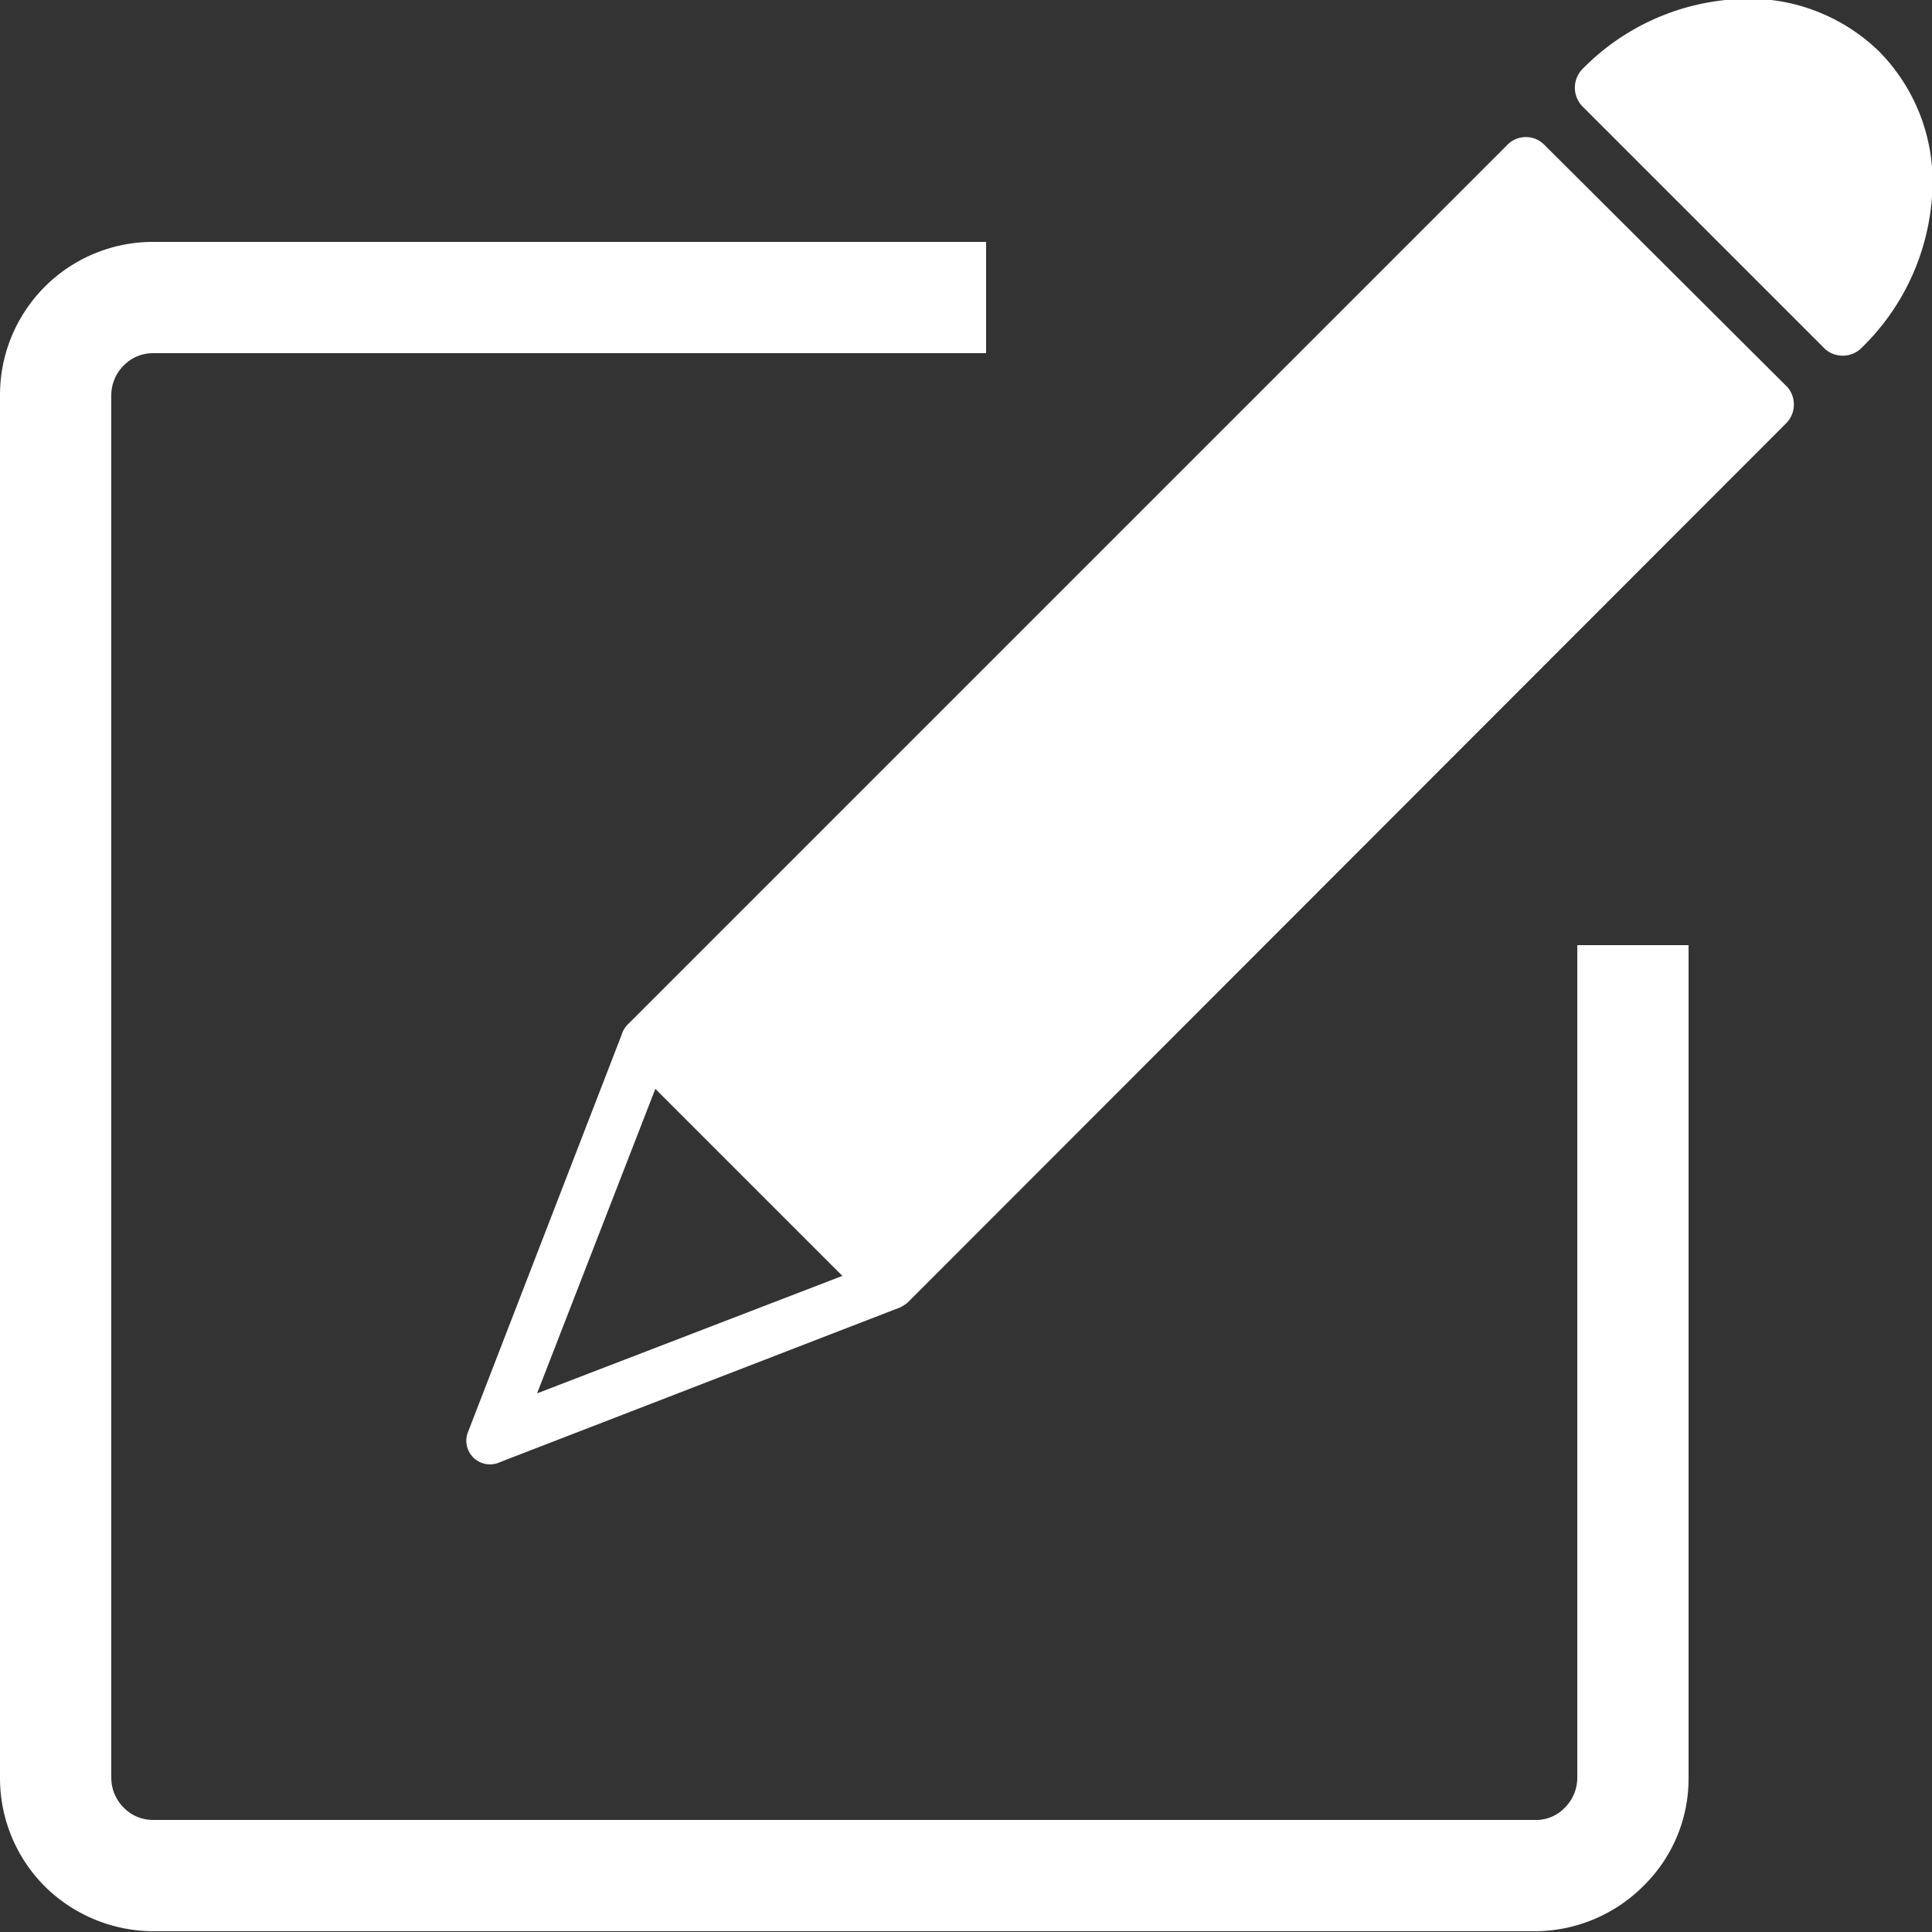
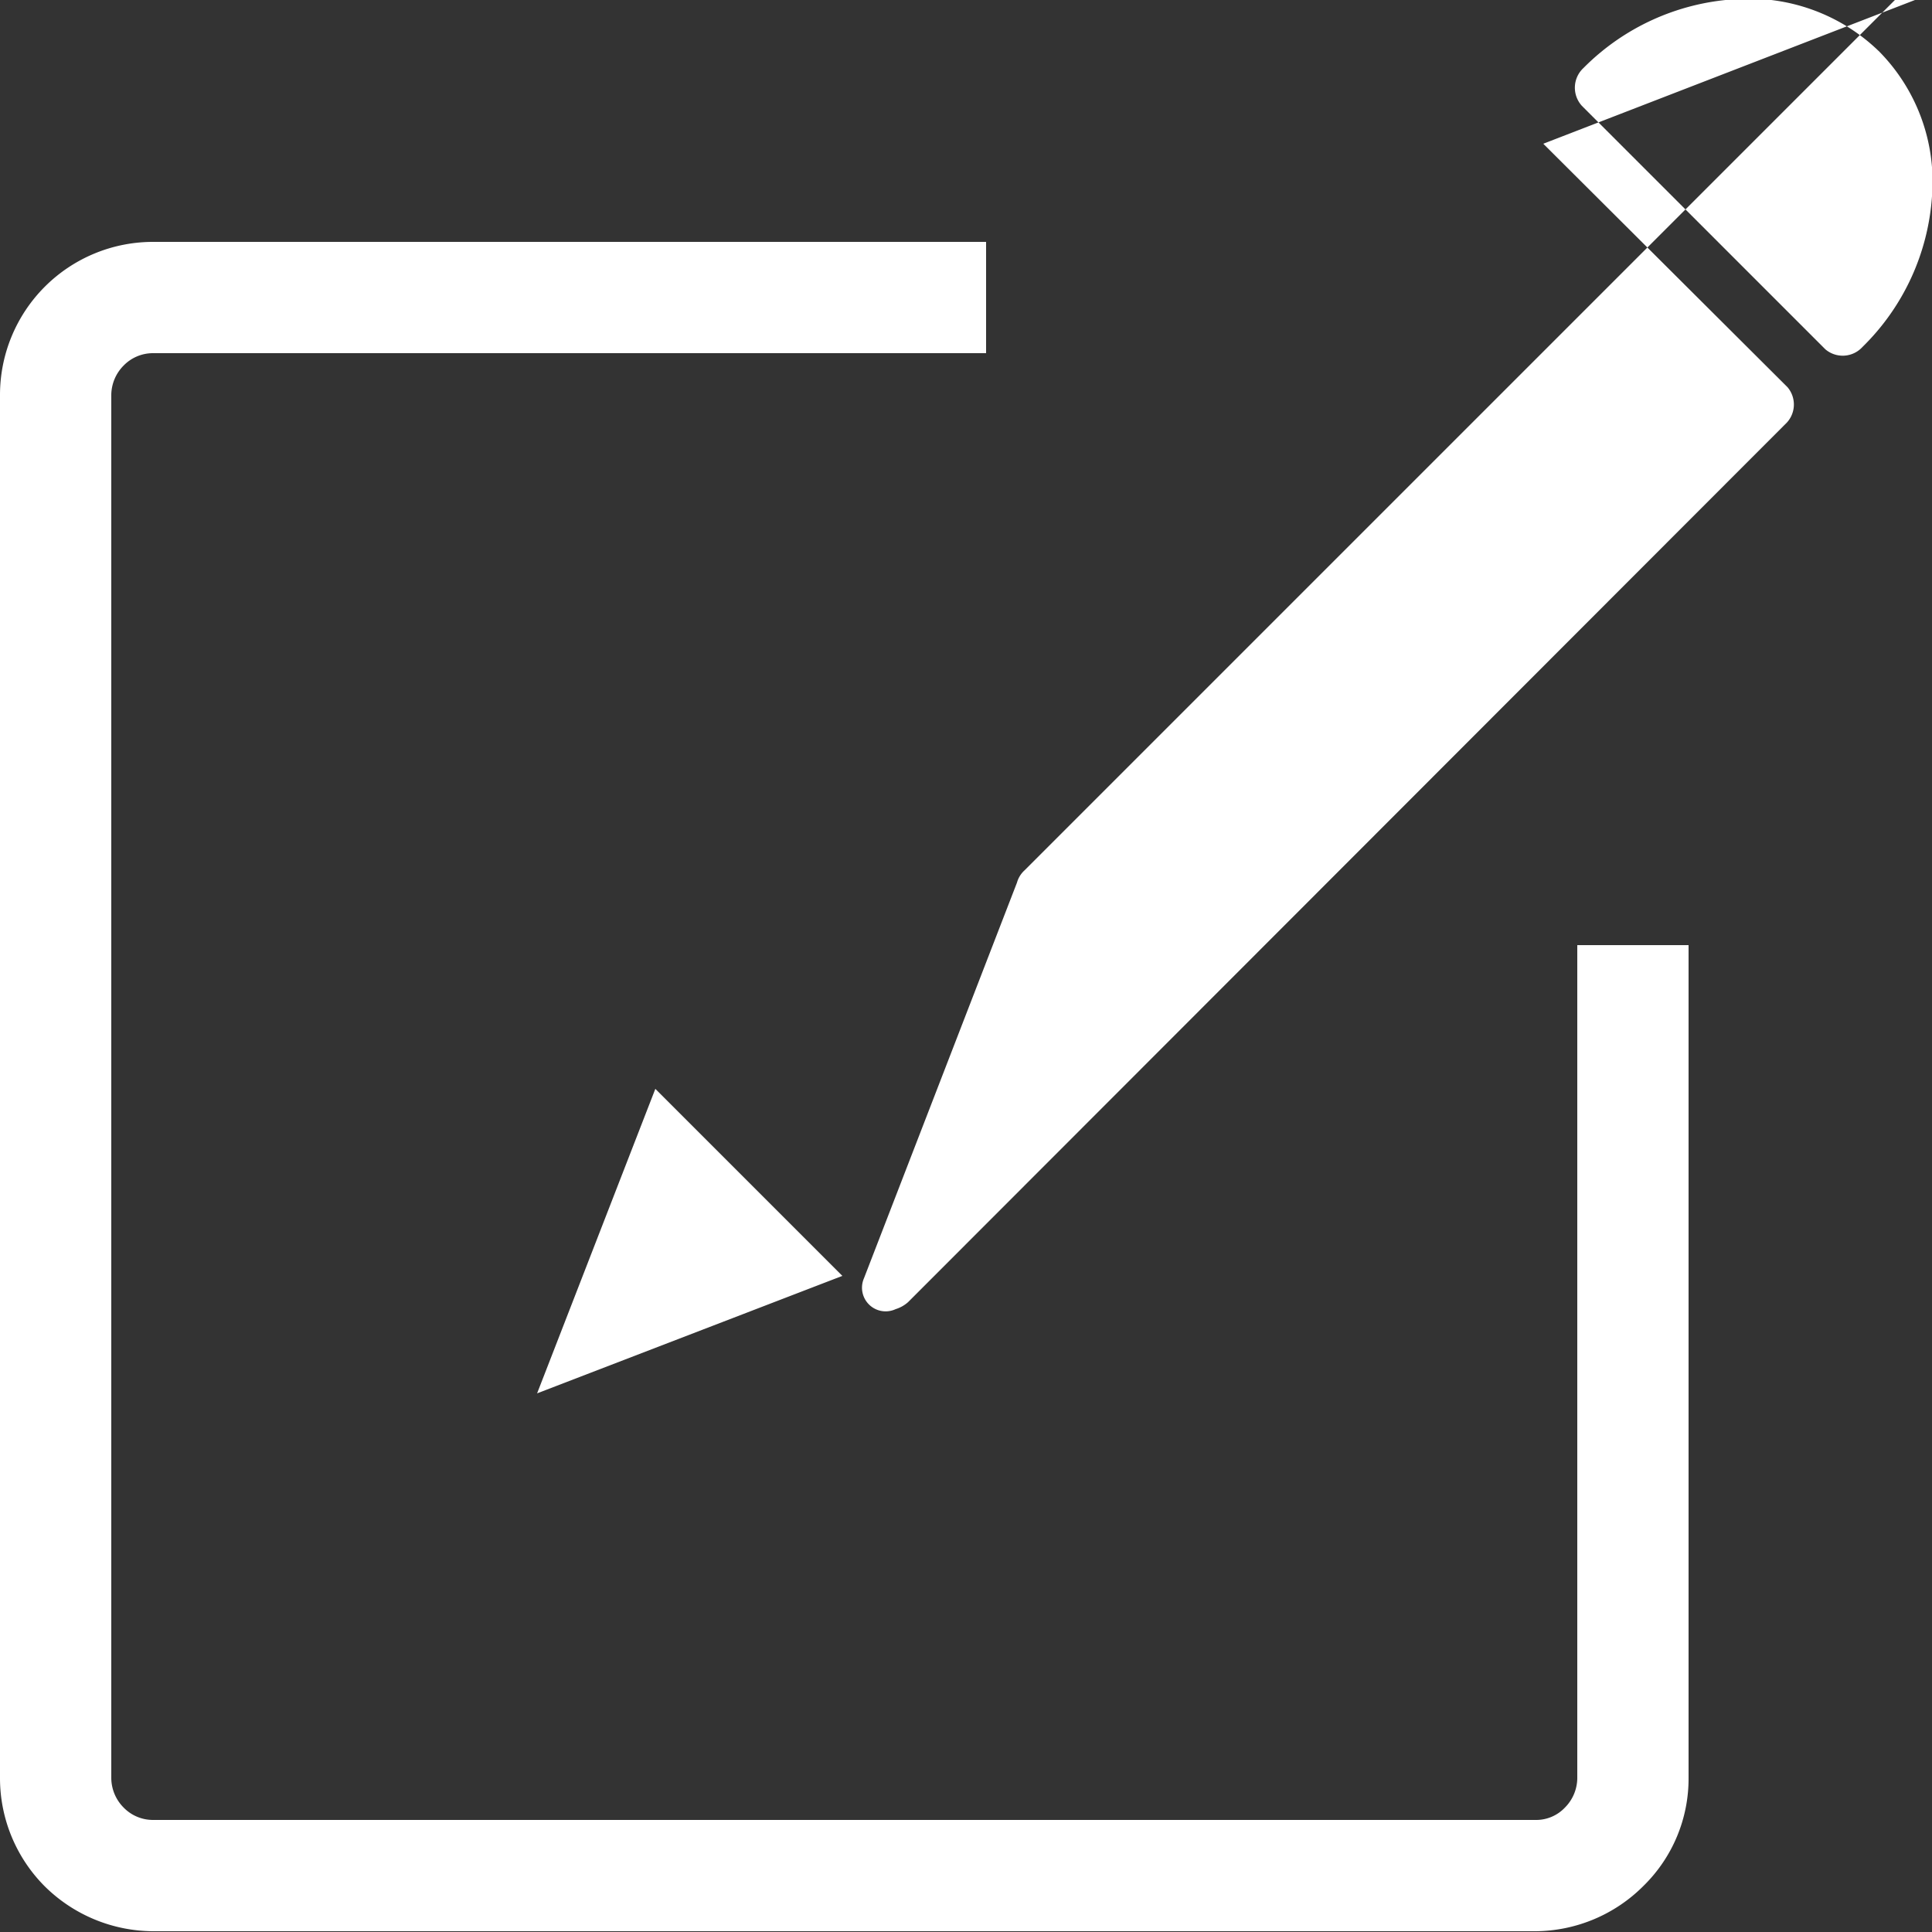
<svg xmlns="http://www.w3.org/2000/svg" width="25" height="25" viewBox="0 0 25 25">
  <rect x="0" y="0" width="25" height="25" fill="#333333" stroke="none" />
  <defs>
    <style>
      .cls-1 {
        fill: #fff;
        fill-rule: evenodd;
      }
    </style>
  </defs>
-   <path class="cls-1" d="M1094.25,1023.61l3.16,3.15a0.346,0.346,0,0,1-.03.48l-11.35,11.36a0.433,0.433,0,0,1-.16.09l-5.12,1.98a0.306,0.306,0,0,1-.41-0.4l1.98-5.12a0.336,0.336,0,0,1,.1-0.16l11.35-11.35a0.337,0.337,0,0,1,.48-0.03h0Zm-9.07,14.65-2.42-2.42-1.53,3.94Zm13.42-15.84a2.4,2.4,0,0,1,.68,1.87,3.015,3.015,0,0,1-.9,1.95,0.346,0.346,0,0,1-.48.03l-3.15-3.15a0.348,0.348,0,0,1,.02-0.49,3.025,3.025,0,0,1,1.96-.89,2.413,2.413,0,0,1,1.87.68h0Zm-2.47,11.56v10.78a1.941,1.941,0,0,1-.58,1.39h0a1.991,1.991,0,0,1-1.4.59h-17.89a2.006,2.006,0,0,1-1.4-.58,1.982,1.982,0,0,1-.58-1.4v-17.9a1.98,1.98,0,0,1,1.98-1.98h10.78v1.44h-10.78a0.529,0.529,0,0,0-.38.16,0.546,0.546,0,0,0-.16.38v17.9a0.546,0.546,0,0,0,.16.38,0.529,0.529,0,0,0,.38.16h17.89a0.512,0.512,0,0,0,.38-0.16h0a0.546,0.546,0,0,0,.16-0.38v-10.78h1.44Z" transform="translate(-1074.28 -1021.75)" />
+   <path class="cls-1" d="M1094.25,1023.61l3.16,3.15a0.346,0.346,0,0,1-.03.48l-11.35,11.36a0.433,0.433,0,0,1-.16.09a0.306,0.306,0,0,1-.41-0.4l1.98-5.12a0.336,0.336,0,0,1,.1-0.16l11.35-11.35a0.337,0.337,0,0,1,.48-0.03h0Zm-9.07,14.65-2.42-2.42-1.53,3.94Zm13.42-15.84a2.4,2.4,0,0,1,.68,1.87,3.015,3.015,0,0,1-.9,1.95,0.346,0.346,0,0,1-.48.03l-3.15-3.15a0.348,0.348,0,0,1,.02-0.49,3.025,3.025,0,0,1,1.96-.89,2.413,2.413,0,0,1,1.87.68h0Zm-2.47,11.56v10.78a1.941,1.941,0,0,1-.58,1.39h0a1.991,1.991,0,0,1-1.4.59h-17.89a2.006,2.006,0,0,1-1.4-.58,1.982,1.982,0,0,1-.58-1.4v-17.9a1.98,1.98,0,0,1,1.98-1.98h10.78v1.44h-10.78a0.529,0.529,0,0,0-.38.16,0.546,0.546,0,0,0-.16.38v17.9a0.546,0.546,0,0,0,.16.38,0.529,0.529,0,0,0,.38.16h17.89a0.512,0.512,0,0,0,.38-0.16h0a0.546,0.546,0,0,0,.16-0.38v-10.78h1.44Z" transform="translate(-1074.28 -1021.75)" />
</svg>